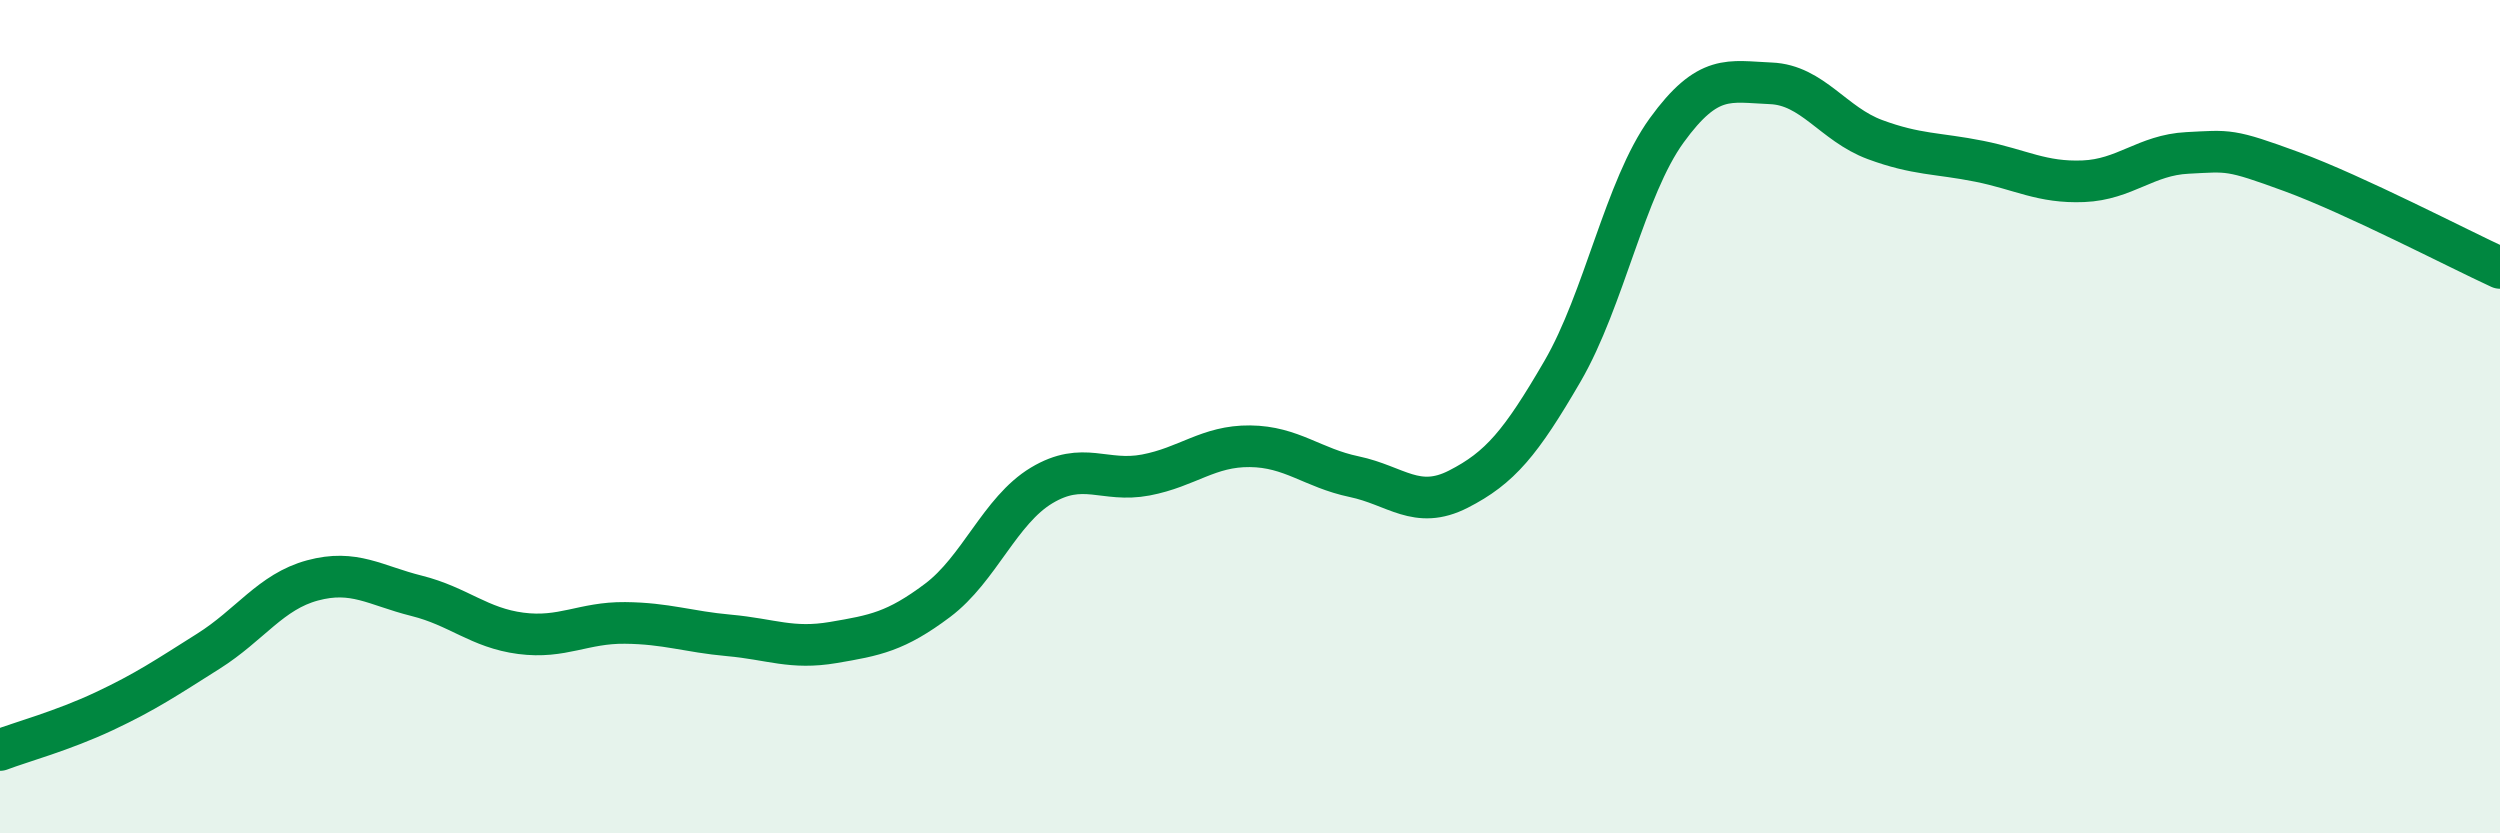
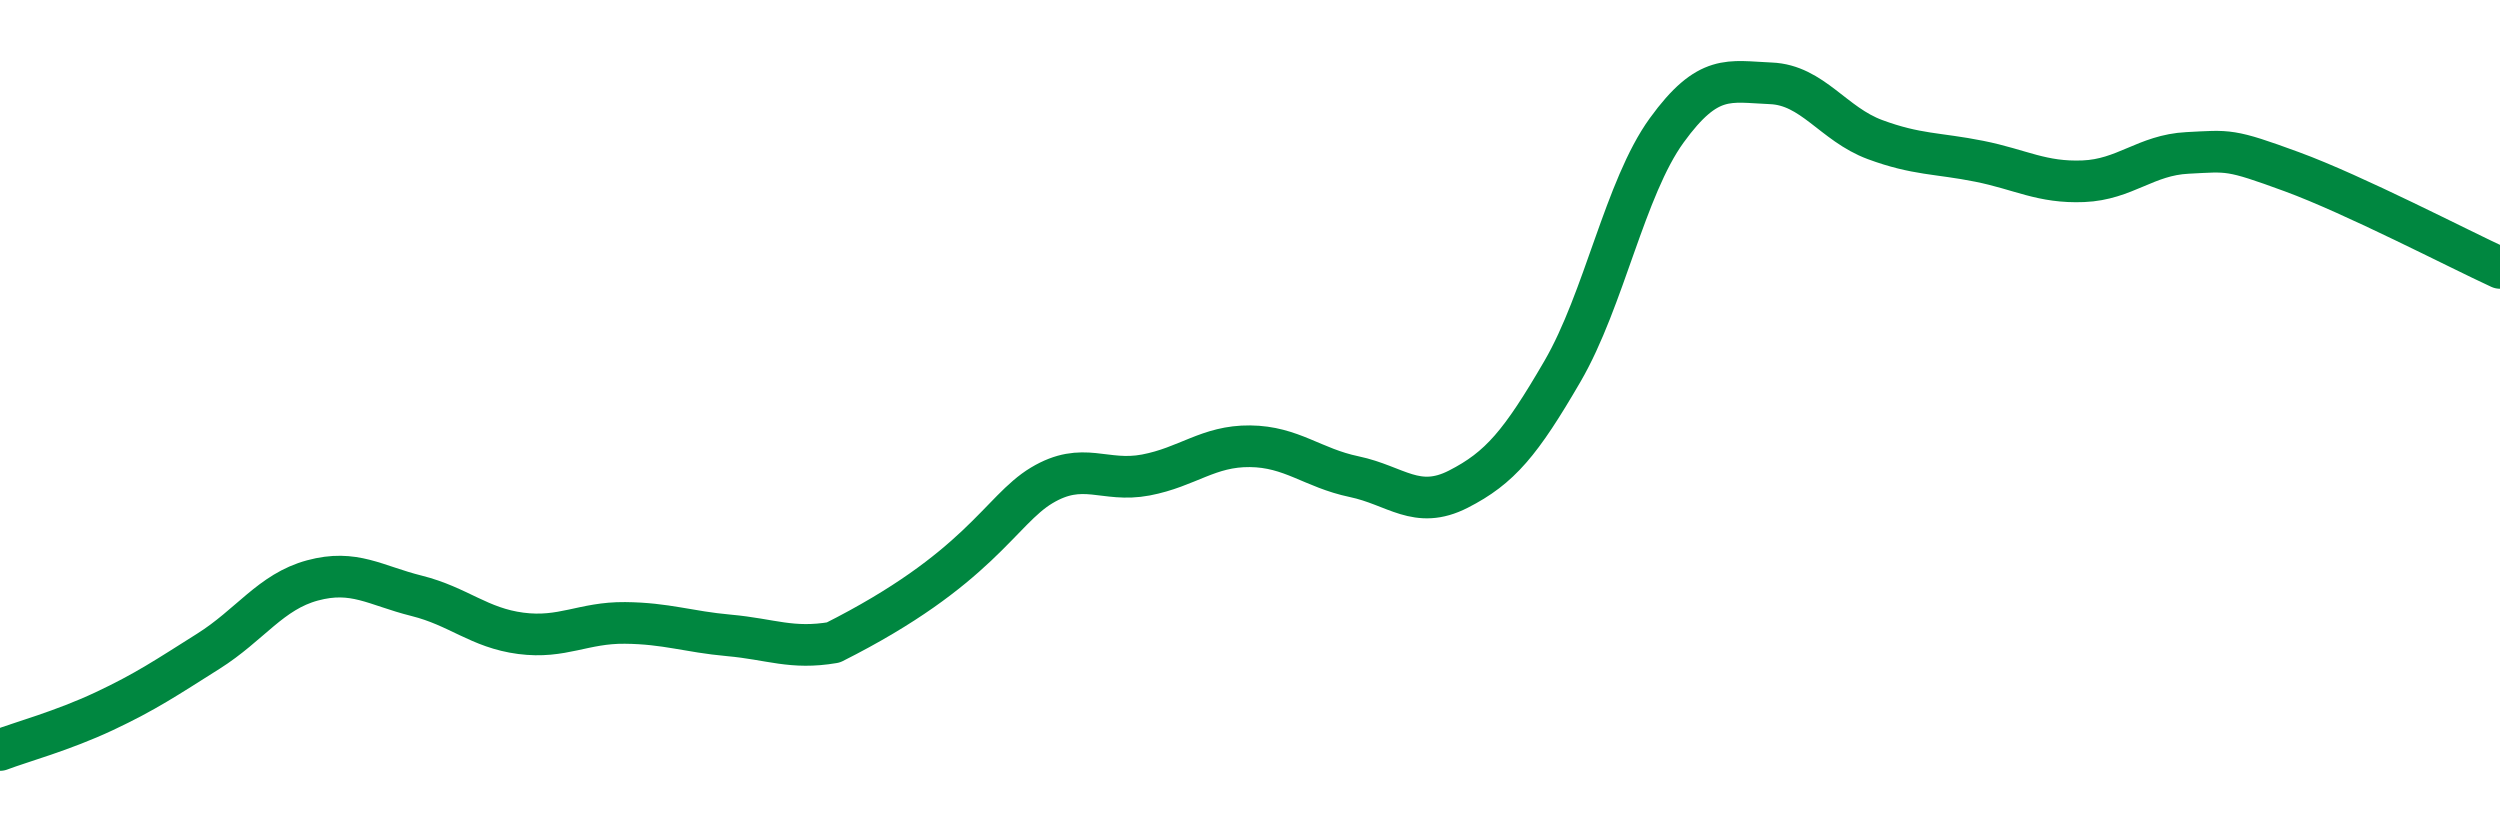
<svg xmlns="http://www.w3.org/2000/svg" width="60" height="20" viewBox="0 0 60 20">
-   <path d="M 0,18 C 0.5,17.81 1.5,17.54 2.5,17.07 C 3.5,16.6 4,16.26 5,15.63 C 6,15 6.5,14.2 7.5,13.93 C 8.5,13.66 9,14.05 10,14.3 C 11,14.55 11.5,15.07 12.5,15.2 C 13.5,15.33 14,14.94 15,14.95 C 16,14.96 16.5,15.16 17.5,15.25 C 18.5,15.34 19,15.59 20,15.42 C 21,15.25 21.5,15.16 22.5,14.41 C 23.5,13.66 24,12.25 25,11.65 C 26,11.05 26.5,11.59 27.5,11.4 C 28.5,11.21 29,10.7 30,10.71 C 31,10.72 31.5,11.23 32.5,11.44 C 33.5,11.65 34,12.25 35,11.74 C 36,11.23 36.5,10.63 37.5,8.91 C 38.5,7.19 39,4.51 40,3.13 C 41,1.75 41.5,1.96 42.5,2 C 43.5,2.04 44,2.98 45,3.35 C 46,3.72 46.5,3.67 47.5,3.87 C 48.5,4.07 49,4.39 50,4.35 C 51,4.31 51.5,3.72 52.5,3.67 C 53.5,3.62 53.5,3.57 55,4.12 C 56.5,4.67 59,5.97 60,6.43L60 20L0 20Z" fill="#008740" opacity="0.1" stroke-linecap="round" stroke-linejoin="round" />
-   <path d="M 0,18 C 0.5,17.81 1.5,17.54 2.5,17.07 C 3.5,16.6 4,16.26 5,15.63 C 6,15 6.5,14.2 7.5,13.93 C 8.5,13.66 9,14.05 10,14.3 C 11,14.55 11.5,15.07 12.5,15.2 C 13.5,15.33 14,14.94 15,14.95 C 16,14.96 16.5,15.16 17.5,15.25 C 18.5,15.34 19,15.59 20,15.42 C 21,15.25 21.5,15.16 22.5,14.41 C 23.5,13.66 24,12.25 25,11.65 C 26,11.05 26.5,11.59 27.5,11.4 C 28.5,11.21 29,10.7 30,10.71 C 31,10.72 31.5,11.23 32.5,11.44 C 33.5,11.65 34,12.25 35,11.74 C 36,11.23 36.5,10.63 37.5,8.91 C 38.5,7.19 39,4.51 40,3.13 C 41,1.75 41.5,1.96 42.5,2 C 43.5,2.04 44,2.98 45,3.35 C 46,3.72 46.5,3.67 47.5,3.87 C 48.5,4.07 49,4.39 50,4.35 C 51,4.31 51.5,3.72 52.5,3.67 C 53.5,3.62 53.5,3.57 55,4.12 C 56.5,4.67 59,5.97 60,6.43" stroke="#008740" stroke-width="1" fill="none" stroke-linecap="round" stroke-linejoin="round" />
+   <path d="M 0,18 C 0.5,17.81 1.5,17.54 2.5,17.07 C 3.5,16.6 4,16.26 5,15.63 C 6,15 6.5,14.2 7.5,13.93 C 8.5,13.66 9,14.05 10,14.3 C 11,14.55 11.5,15.07 12.5,15.2 C 13.5,15.33 14,14.94 15,14.95 C 16,14.96 16.5,15.16 17.5,15.25 C 18.5,15.34 19,15.59 20,15.42 C 23.5,13.66 24,12.25 25,11.65 C 26,11.05 26.5,11.59 27.5,11.4 C 28.5,11.21 29,10.7 30,10.71 C 31,10.72 31.5,11.23 32.5,11.44 C 33.5,11.65 34,12.25 35,11.74 C 36,11.23 36.5,10.63 37.5,8.91 C 38.5,7.19 39,4.51 40,3.13 C 41,1.75 41.5,1.96 42.5,2 C 43.5,2.04 44,2.98 45,3.35 C 46,3.72 46.5,3.67 47.5,3.87 C 48.5,4.07 49,4.39 50,4.35 C 51,4.31 51.5,3.72 52.5,3.67 C 53.5,3.62 53.5,3.57 55,4.12 C 56.5,4.67 59,5.97 60,6.43" stroke="#008740" stroke-width="1" fill="none" stroke-linecap="round" stroke-linejoin="round" />
</svg>